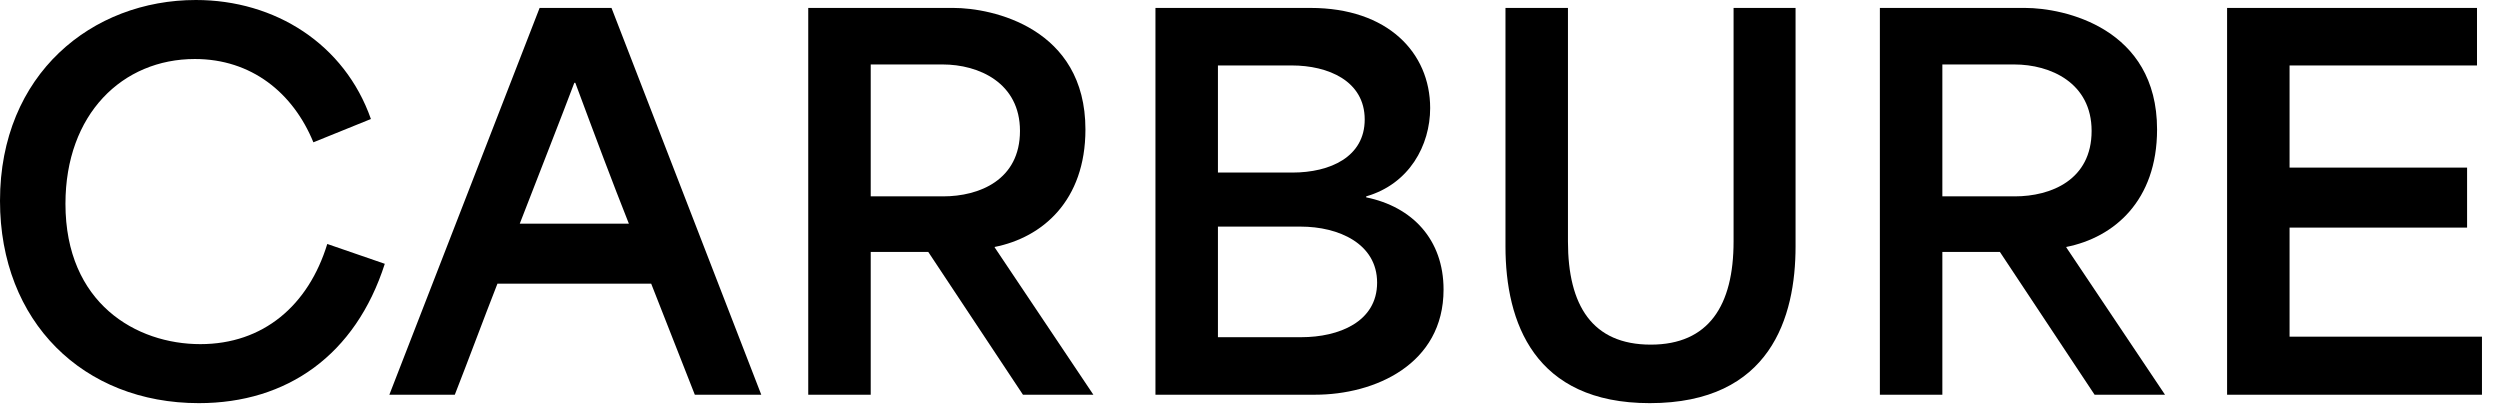
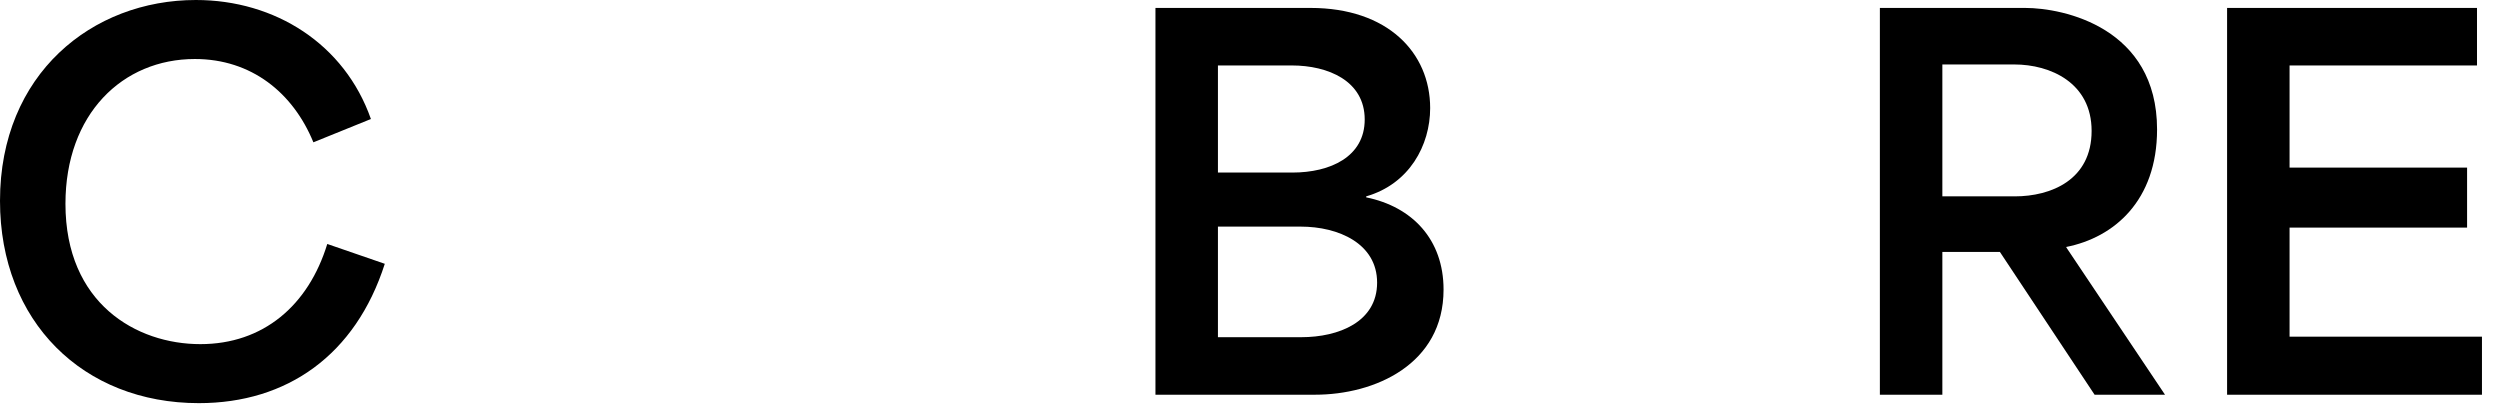
<svg xmlns="http://www.w3.org/2000/svg" width="121" height="20" viewBox="0 0 121 20" fill="none">
  <path d="M107.791 19.104V0.384H119.887V3.168C117.175 3.168 114.415 3.168 110.815 3.168C110.815 4.824 110.815 6.456 110.815 8.112C114.247 8.112 116.815 8.112 119.407 8.112V11.016C116.839 11.016 114.295 11.016 110.815 11.016C110.815 12.768 110.815 14.544 110.815 16.296C114.559 16.296 117.343 16.296 120.127 16.296V19.104H107.791Z" fill="black" />
  <path d="M90.986 19.104V0.384H98.018C99.89 0.384 104.402 1.344 104.402 6.264C104.402 9.72 102.314 11.496 100.01 11.952V11.976C101.594 14.352 103.202 16.728 104.786 19.104H101.378L96.794 12.192C95.858 12.192 94.946 12.192 94.01 12.192C94.01 14.496 94.01 16.776 94.01 19.104H90.986ZM94.01 9.504C95.042 9.504 96.05 9.504 97.514 9.504C99.266 9.504 101.234 8.712 101.234 6.336C101.234 4.008 99.242 3.12 97.49 3.12C96.026 3.12 95.186 3.12 94.01 3.12C94.01 5.424 94.01 7.224 94.01 9.504Z" fill="black" />
-   <path d="M79.849 19.512C74.257 19.512 72.865 15.6 72.865 11.928V0.384H75.889V11.688C75.889 14.784 77.065 16.68 79.897 16.68C82.705 16.68 83.905 14.784 83.905 11.688V0.384H86.905V11.928C86.905 15.336 85.705 19.512 79.849 19.512Z" fill="black" />
  <path d="M55.924 19.104V0.384H63.436C67.156 0.384 69.22 2.544 69.22 5.232C69.22 7.032 68.212 8.904 66.124 9.504V9.552C68.356 10.008 69.868 11.592 69.868 14.016C69.868 17.64 66.532 19.104 63.652 19.104H55.924ZM58.948 16.32C60.196 16.32 61.732 16.32 62.98 16.32C64.804 16.32 66.652 15.576 66.652 13.68C66.652 11.784 64.78 10.968 62.956 10.968C61.756 10.968 60.148 10.968 58.948 10.968C58.948 12.744 58.948 14.544 58.948 16.32ZM58.948 8.352C60.052 8.352 61.468 8.352 62.548 8.352C64.396 8.352 66.052 7.584 66.052 5.784C66.052 3.912 64.276 3.168 62.524 3.168C61.444 3.168 60.028 3.168 58.948 3.168C58.948 4.896 58.948 6.624 58.948 8.352Z" fill="black" />
-   <path d="M39.119 19.104V0.384H46.151C48.023 0.384 52.535 1.344 52.535 6.264C52.535 9.72 50.447 11.496 48.143 11.952V11.976C49.727 14.352 51.335 16.728 52.919 19.104H49.511L44.927 12.192C43.991 12.192 43.079 12.192 42.143 12.192C42.143 14.496 42.143 16.776 42.143 19.104H39.119ZM42.143 9.504C43.175 9.504 44.183 9.504 45.647 9.504C47.399 9.504 49.367 8.712 49.367 6.336C49.367 4.008 47.375 3.12 45.623 3.12C44.159 3.12 43.319 3.12 42.143 3.12C42.143 5.424 42.143 7.224 42.143 9.504Z" fill="black" />
-   <path d="M18.845 19.104L26.117 0.384H29.597L36.845 19.104H33.629C32.933 17.328 32.213 15.504 31.517 13.728C29.045 13.728 26.549 13.728 24.077 13.728C23.381 15.504 22.709 17.328 22.013 19.104H18.845ZM25.157 10.824C26.909 10.824 28.685 10.824 30.437 10.824C29.645 8.832 28.781 6.528 27.845 4.008H27.797C27.173 5.664 26.141 8.28 25.157 10.824Z" fill="black" />
  <path d="M9.624 19.512C4.032 19.512 0 15.576 0 9.72C0 3.576 4.464 0 9.48 0C13.32 0 16.68 2.136 17.952 5.76L15.168 6.888C14.184 4.488 12.168 2.856 9.432 2.856C5.928 2.856 3.168 5.52 3.168 9.864C3.168 14.688 6.6 16.656 9.696 16.656C12.744 16.656 14.928 14.784 15.84 11.808L18.624 12.768C17.208 17.184 13.896 19.512 9.624 19.512Z" fill="black" />
</svg>